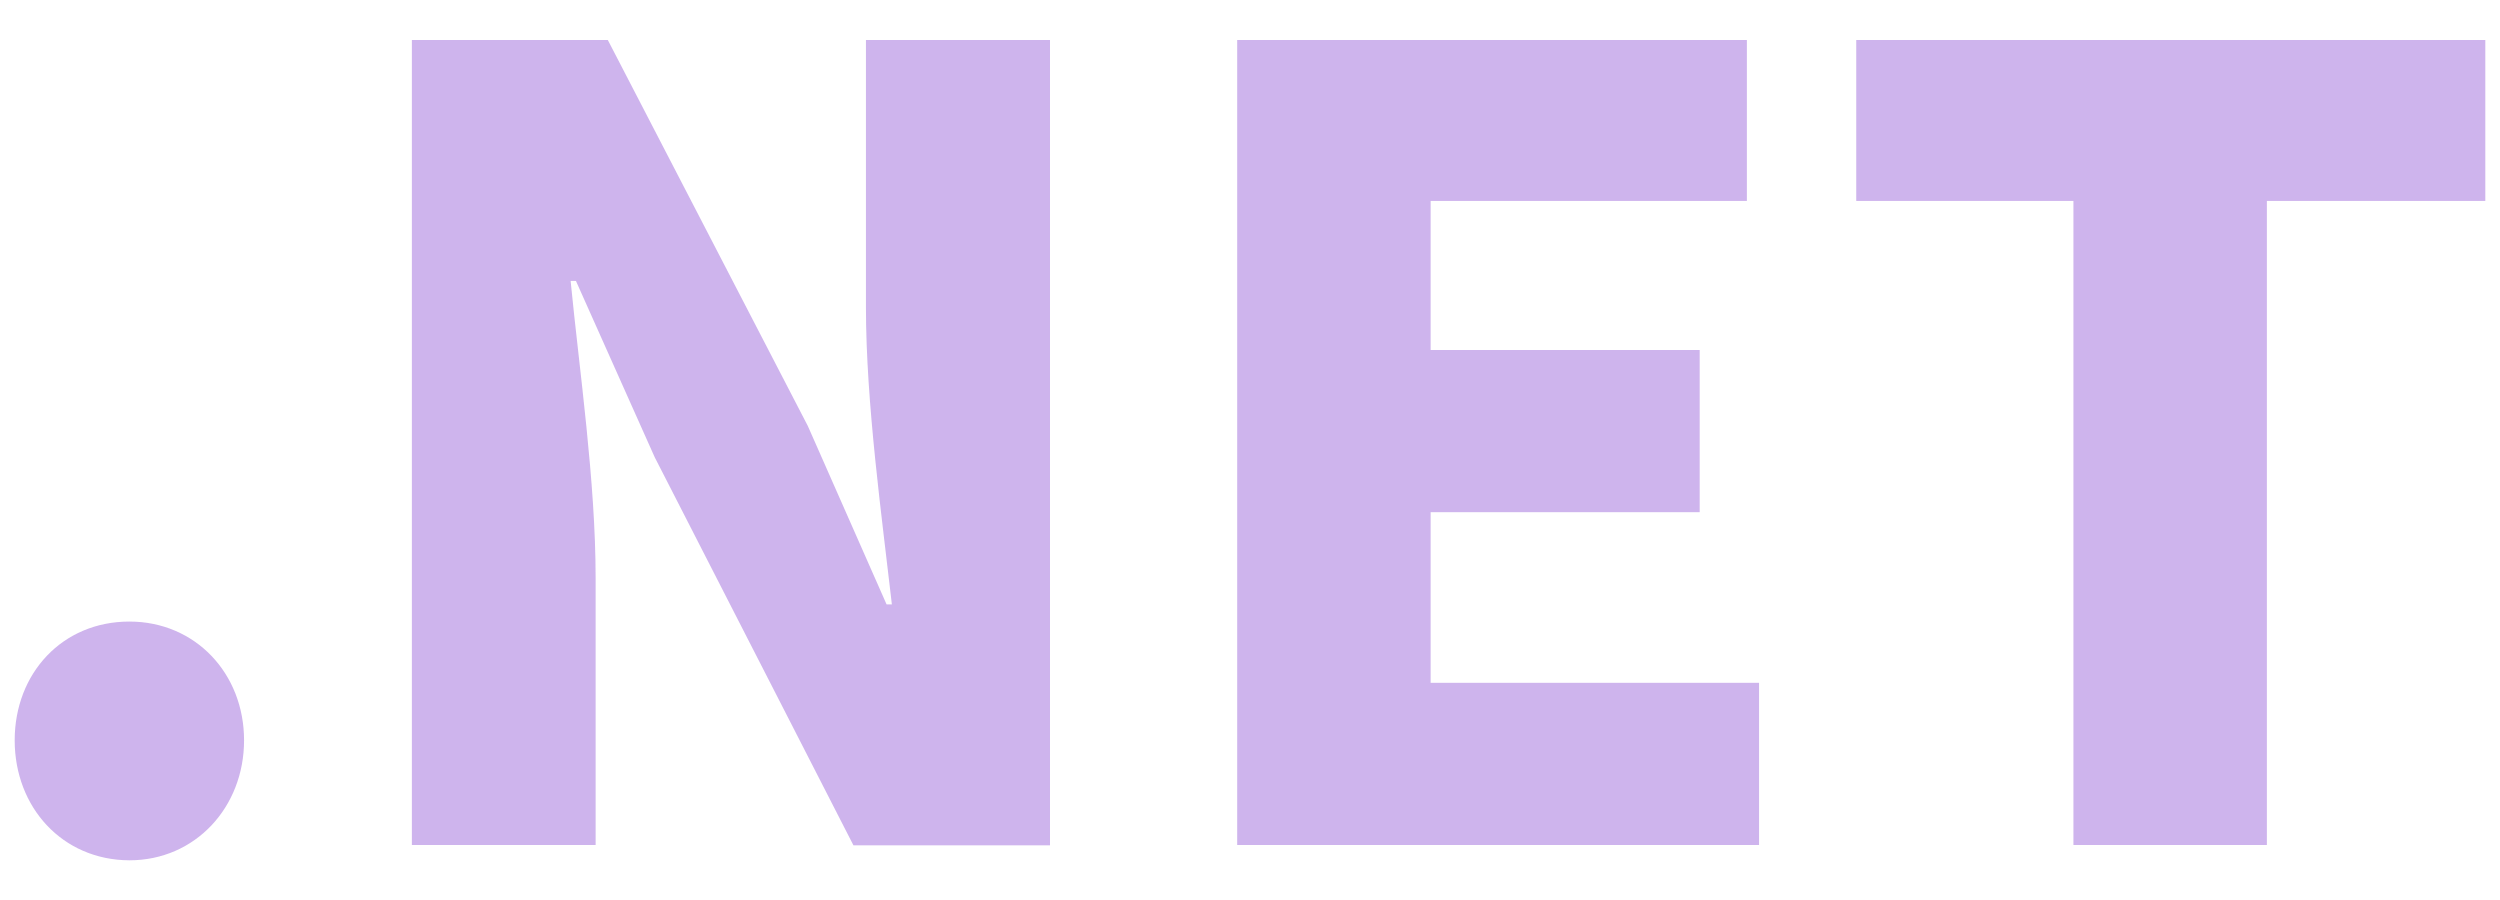
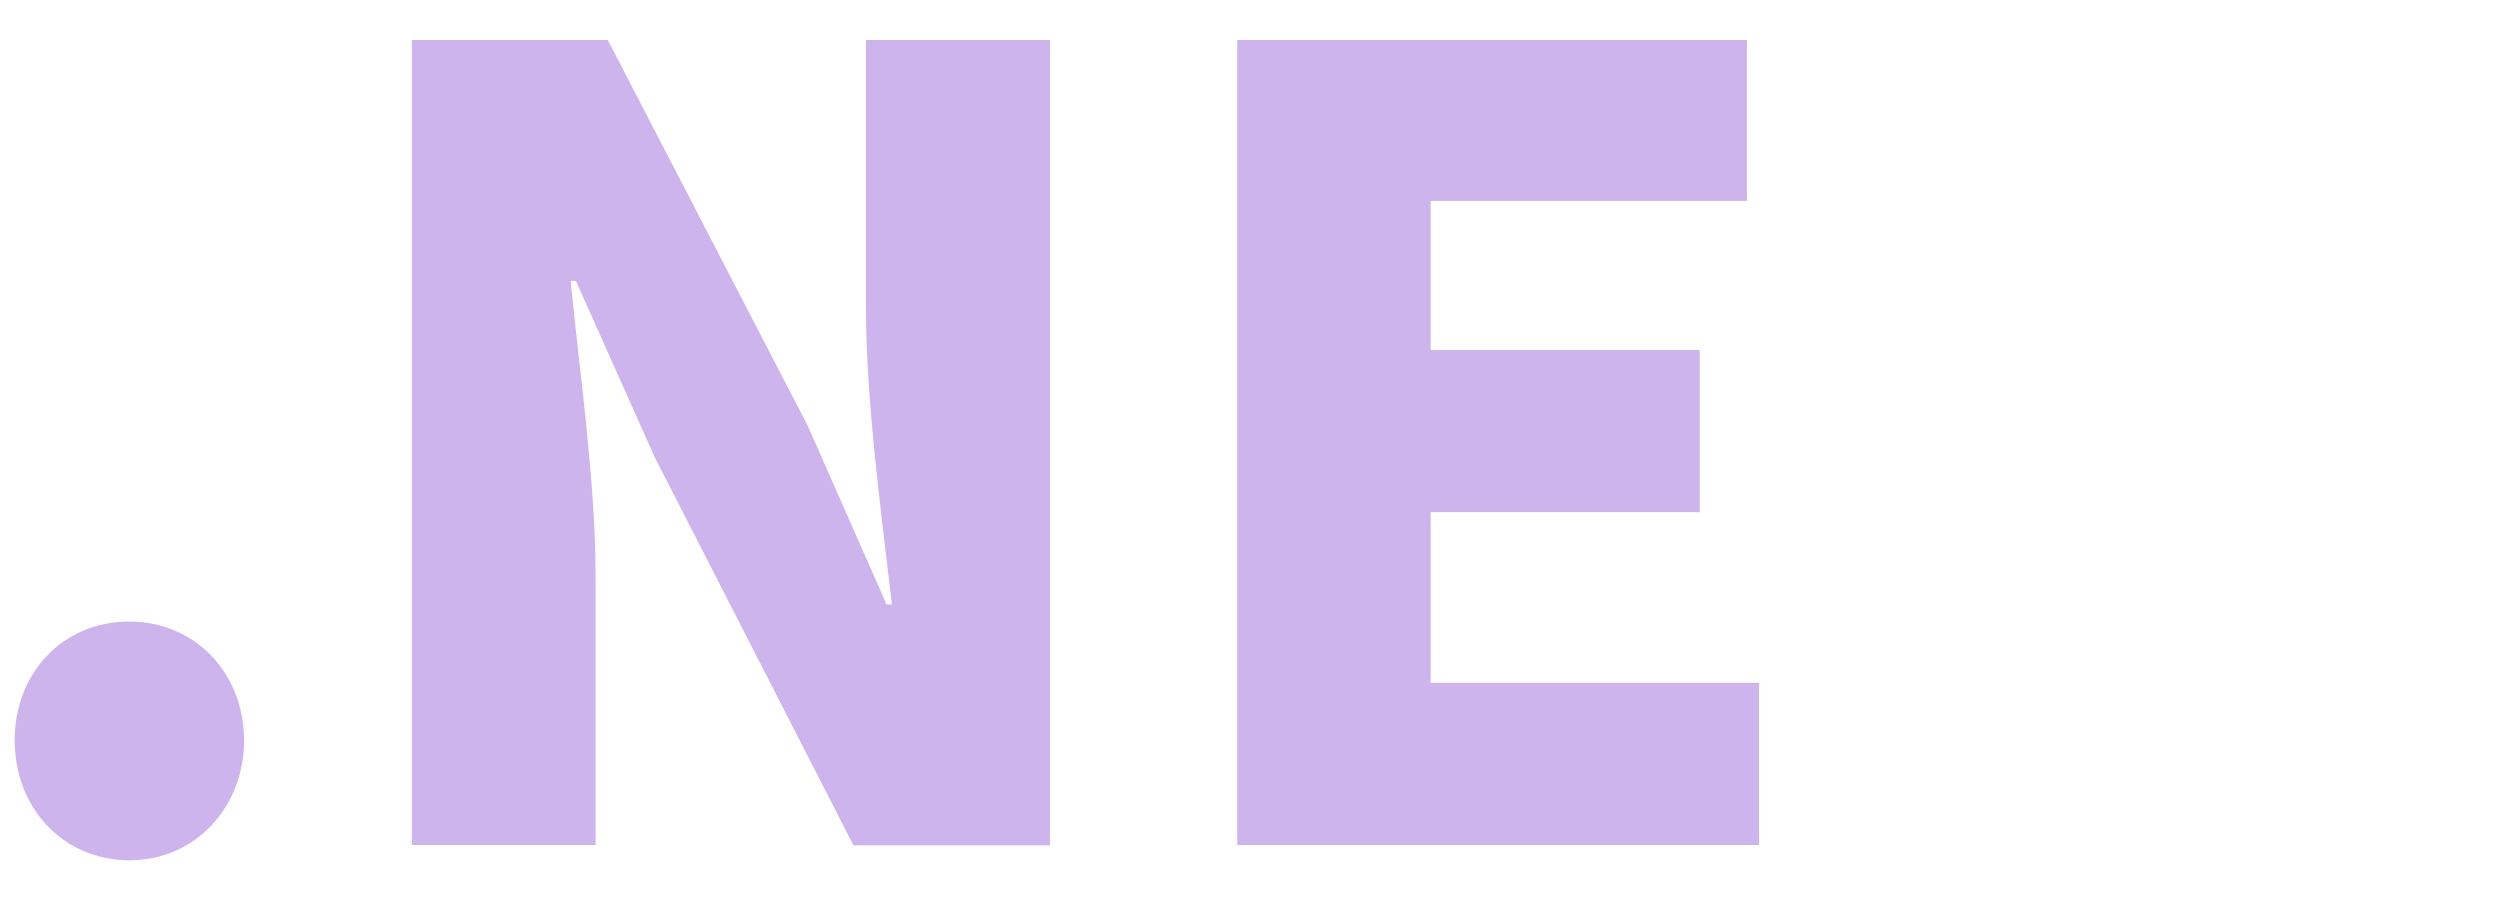
<svg xmlns="http://www.w3.org/2000/svg" version="1.1" id="圖層_1" x="0px" y="0px" viewBox="0 0 800 288" style="enable-background:new 0 0 800 288;" xml:space="preserve">
  <style type="text/css">
	.st0{opacity:0.4;}
	.st1{fill:#8543D1;}
</style>
  <g class="st0">
    <g>
      <path class="st1" d="M4.7,236.9c0-21.4,15.2-38,36.7-38c21.1,0,36.7,16.6,36.7,38c0,21.4-15.6,38.4-36.7,38.4    C19.9,275.2,4.7,258.3,4.7,236.9z" />
      <path class="st1" d="M131.6,12.8h62.9l64,123.5l25.2,57.1h1.7c-3.1-27.3-8.3-64.3-8.3-95.1V12.8H336v257.7h-62.9l-63.6-124.2    l-25.2-56.4h-1.7c2.8,28.7,8,64,8,95.1v85.4h-58.8V12.8z" />
      <path class="st1" d="M395.8,12.8h163.2v51.5H457.8V112h86.1v51.9h-86.1v54.6h105.1v51.9h-167V12.8z" />
-       <path class="st1" d="M663.5,64.3H594V12.8h201.3v51.5h-69.9v206.1h-61.9V64.3z" />
    </g>
  </g>
</svg>